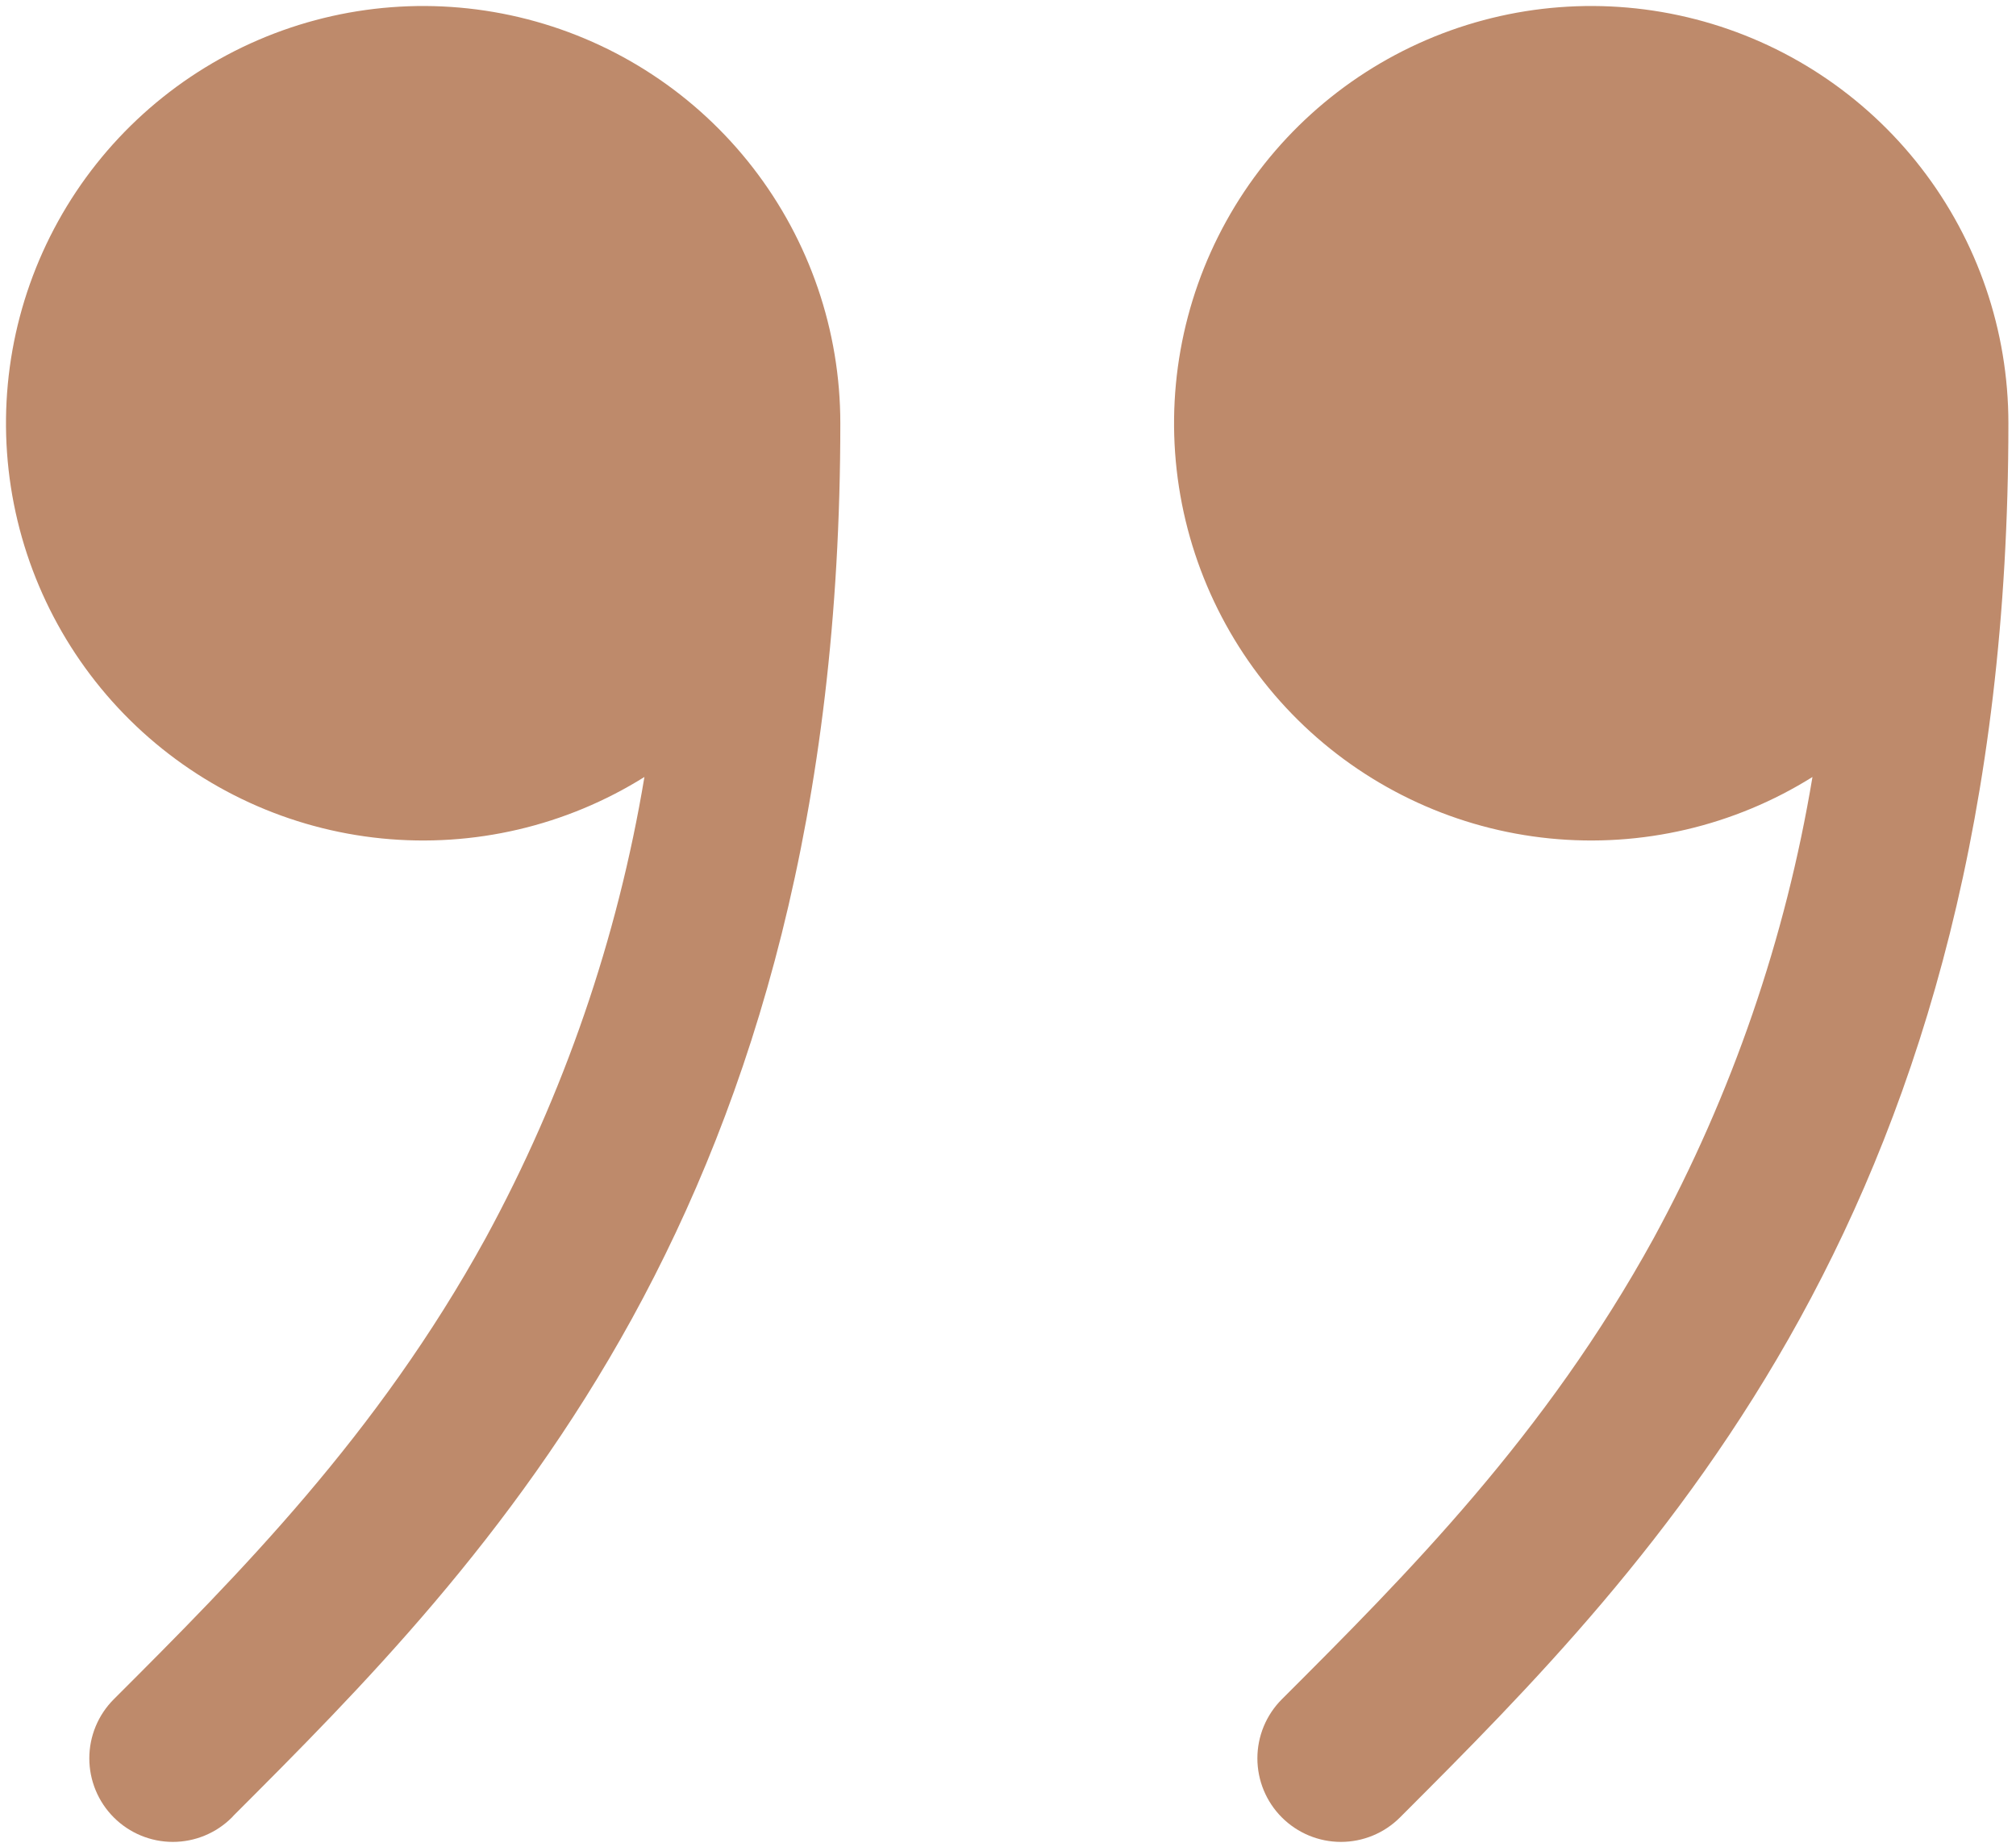
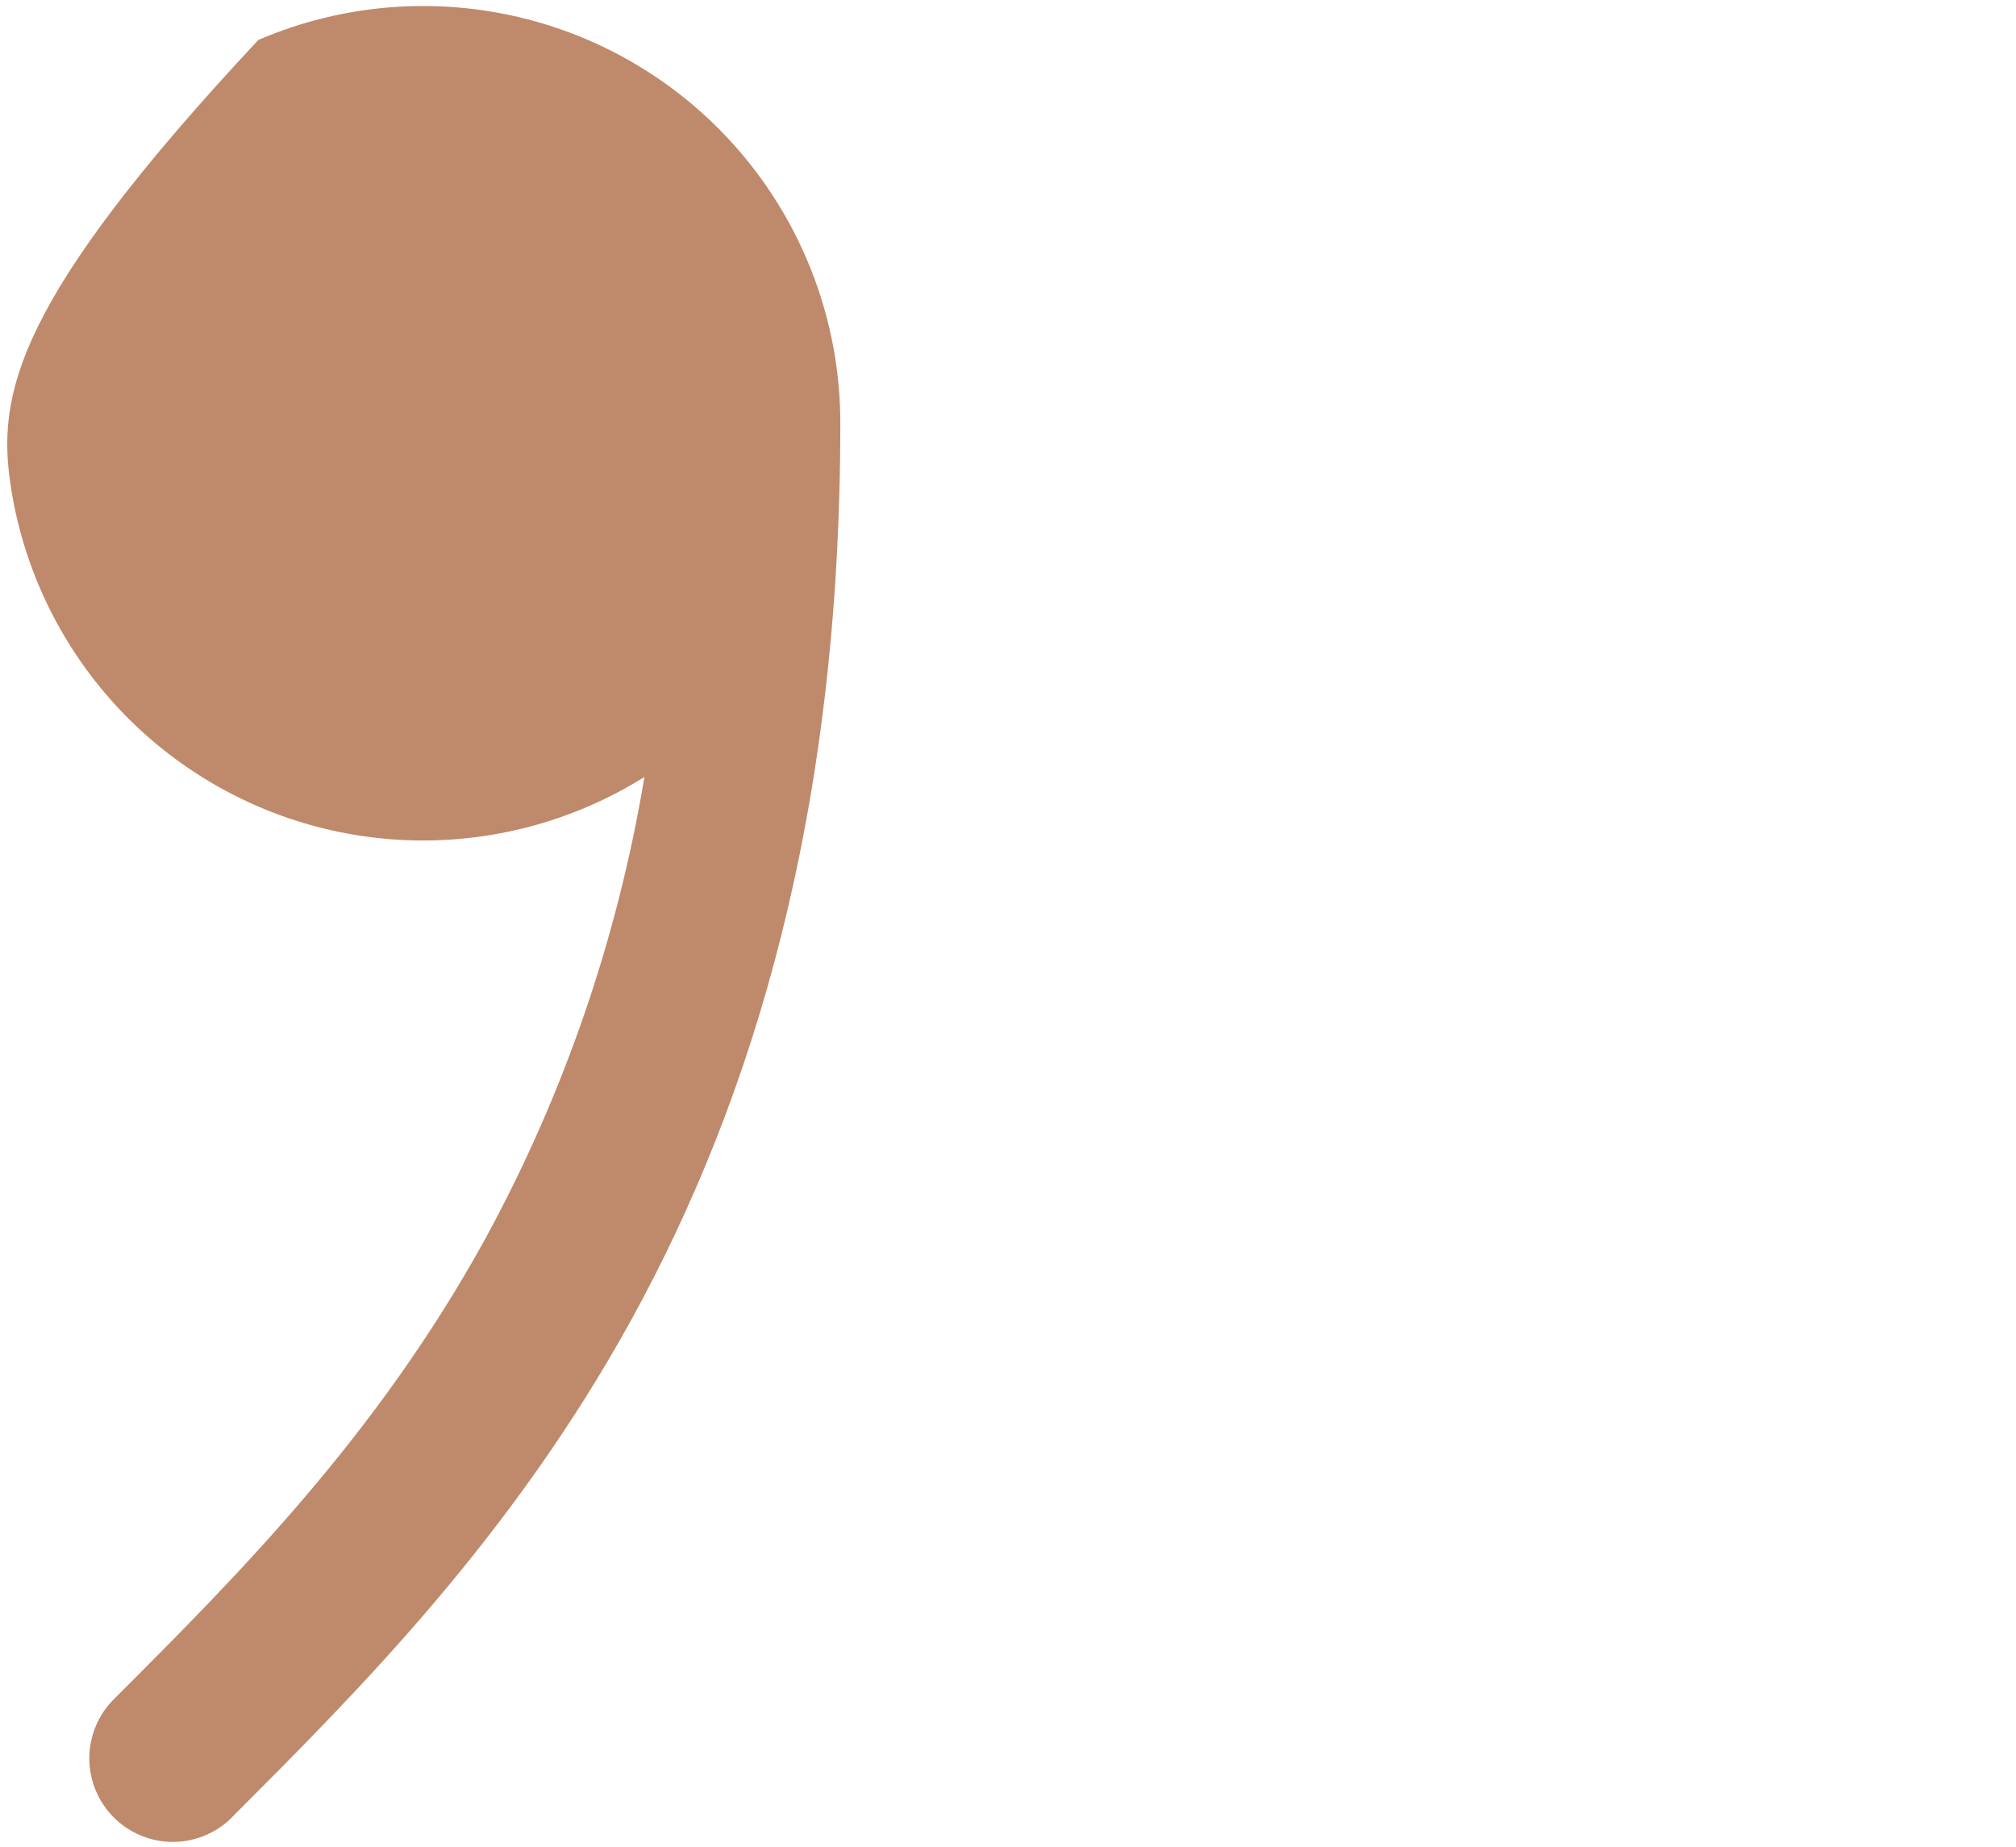
<svg xmlns="http://www.w3.org/2000/svg" width="202" height="185" viewBox="0 0 202 185" fill="none">
-   <path d="M84.199 42.391C84.197 33.126 81.117 24.125 75.443 16.801C69.769 9.477 61.822 4.246 52.852 1.93C43.882 -0.387 34.396 0.342 25.885 4.002C17.374 7.663 10.32 14.047 5.832 22.151C1.344 30.256 -0.324 39.623 1.089 48.779C2.502 57.935 6.918 66.362 13.641 72.736C20.365 79.11 29.015 83.07 38.234 83.993C47.452 84.916 56.716 82.751 64.57 77.837C61.877 94.021 56.497 109.641 48.653 124.051C37.801 143.78 23.974 157.675 11.401 170.231C9.831 171.801 8.949 173.93 8.949 176.15C8.949 178.37 9.831 180.499 11.401 182.069C12.97 183.639 15.1 184.521 17.32 184.521C19.54 184.521 21.669 183.639 23.238 182.069L23.422 181.868C35.912 169.379 51.244 154.047 63.316 132.11C75.505 109.906 84.199 81.348 84.199 42.391Z" fill="#BE8A6B" />
-   <path d="M181.609 77.837C173.755 82.751 164.491 84.916 155.273 83.993C146.054 83.07 137.404 79.11 130.68 72.736C123.957 66.362 119.542 57.935 118.128 48.779C116.715 39.623 118.383 30.256 122.871 22.151C127.36 14.047 134.413 7.663 142.924 4.002C151.435 0.342 160.921 -0.387 169.891 1.93C178.861 4.246 186.808 9.477 192.482 16.801C198.156 24.125 201.236 33.126 201.238 42.391C201.238 81.348 192.544 109.906 180.338 132.11C168.283 154.047 152.951 169.395 140.478 181.868L140.278 182.069C138.708 183.639 136.579 184.521 134.359 184.521C132.139 184.521 130.01 183.639 128.44 182.069C126.87 180.499 125.988 178.37 125.988 176.15C125.988 173.93 126.87 171.801 128.44 170.231C141.013 157.675 154.841 143.797 165.692 124.051C173.539 109.636 178.919 94.01 181.609 77.82V77.837Z" fill="#BE8A6B" />
+   <path d="M84.199 42.391C84.197 33.126 81.117 24.125 75.443 16.801C69.769 9.477 61.822 4.246 52.852 1.93C43.882 -0.387 34.396 0.342 25.885 4.002C1.344 30.256 -0.324 39.623 1.089 48.779C2.502 57.935 6.918 66.362 13.641 72.736C20.365 79.11 29.015 83.07 38.234 83.993C47.452 84.916 56.716 82.751 64.57 77.837C61.877 94.021 56.497 109.641 48.653 124.051C37.801 143.78 23.974 157.675 11.401 170.231C9.831 171.801 8.949 173.93 8.949 176.15C8.949 178.37 9.831 180.499 11.401 182.069C12.97 183.639 15.1 184.521 17.32 184.521C19.54 184.521 21.669 183.639 23.238 182.069L23.422 181.868C35.912 169.379 51.244 154.047 63.316 132.11C75.505 109.906 84.199 81.348 84.199 42.391Z" fill="#BE8A6B" />
</svg>